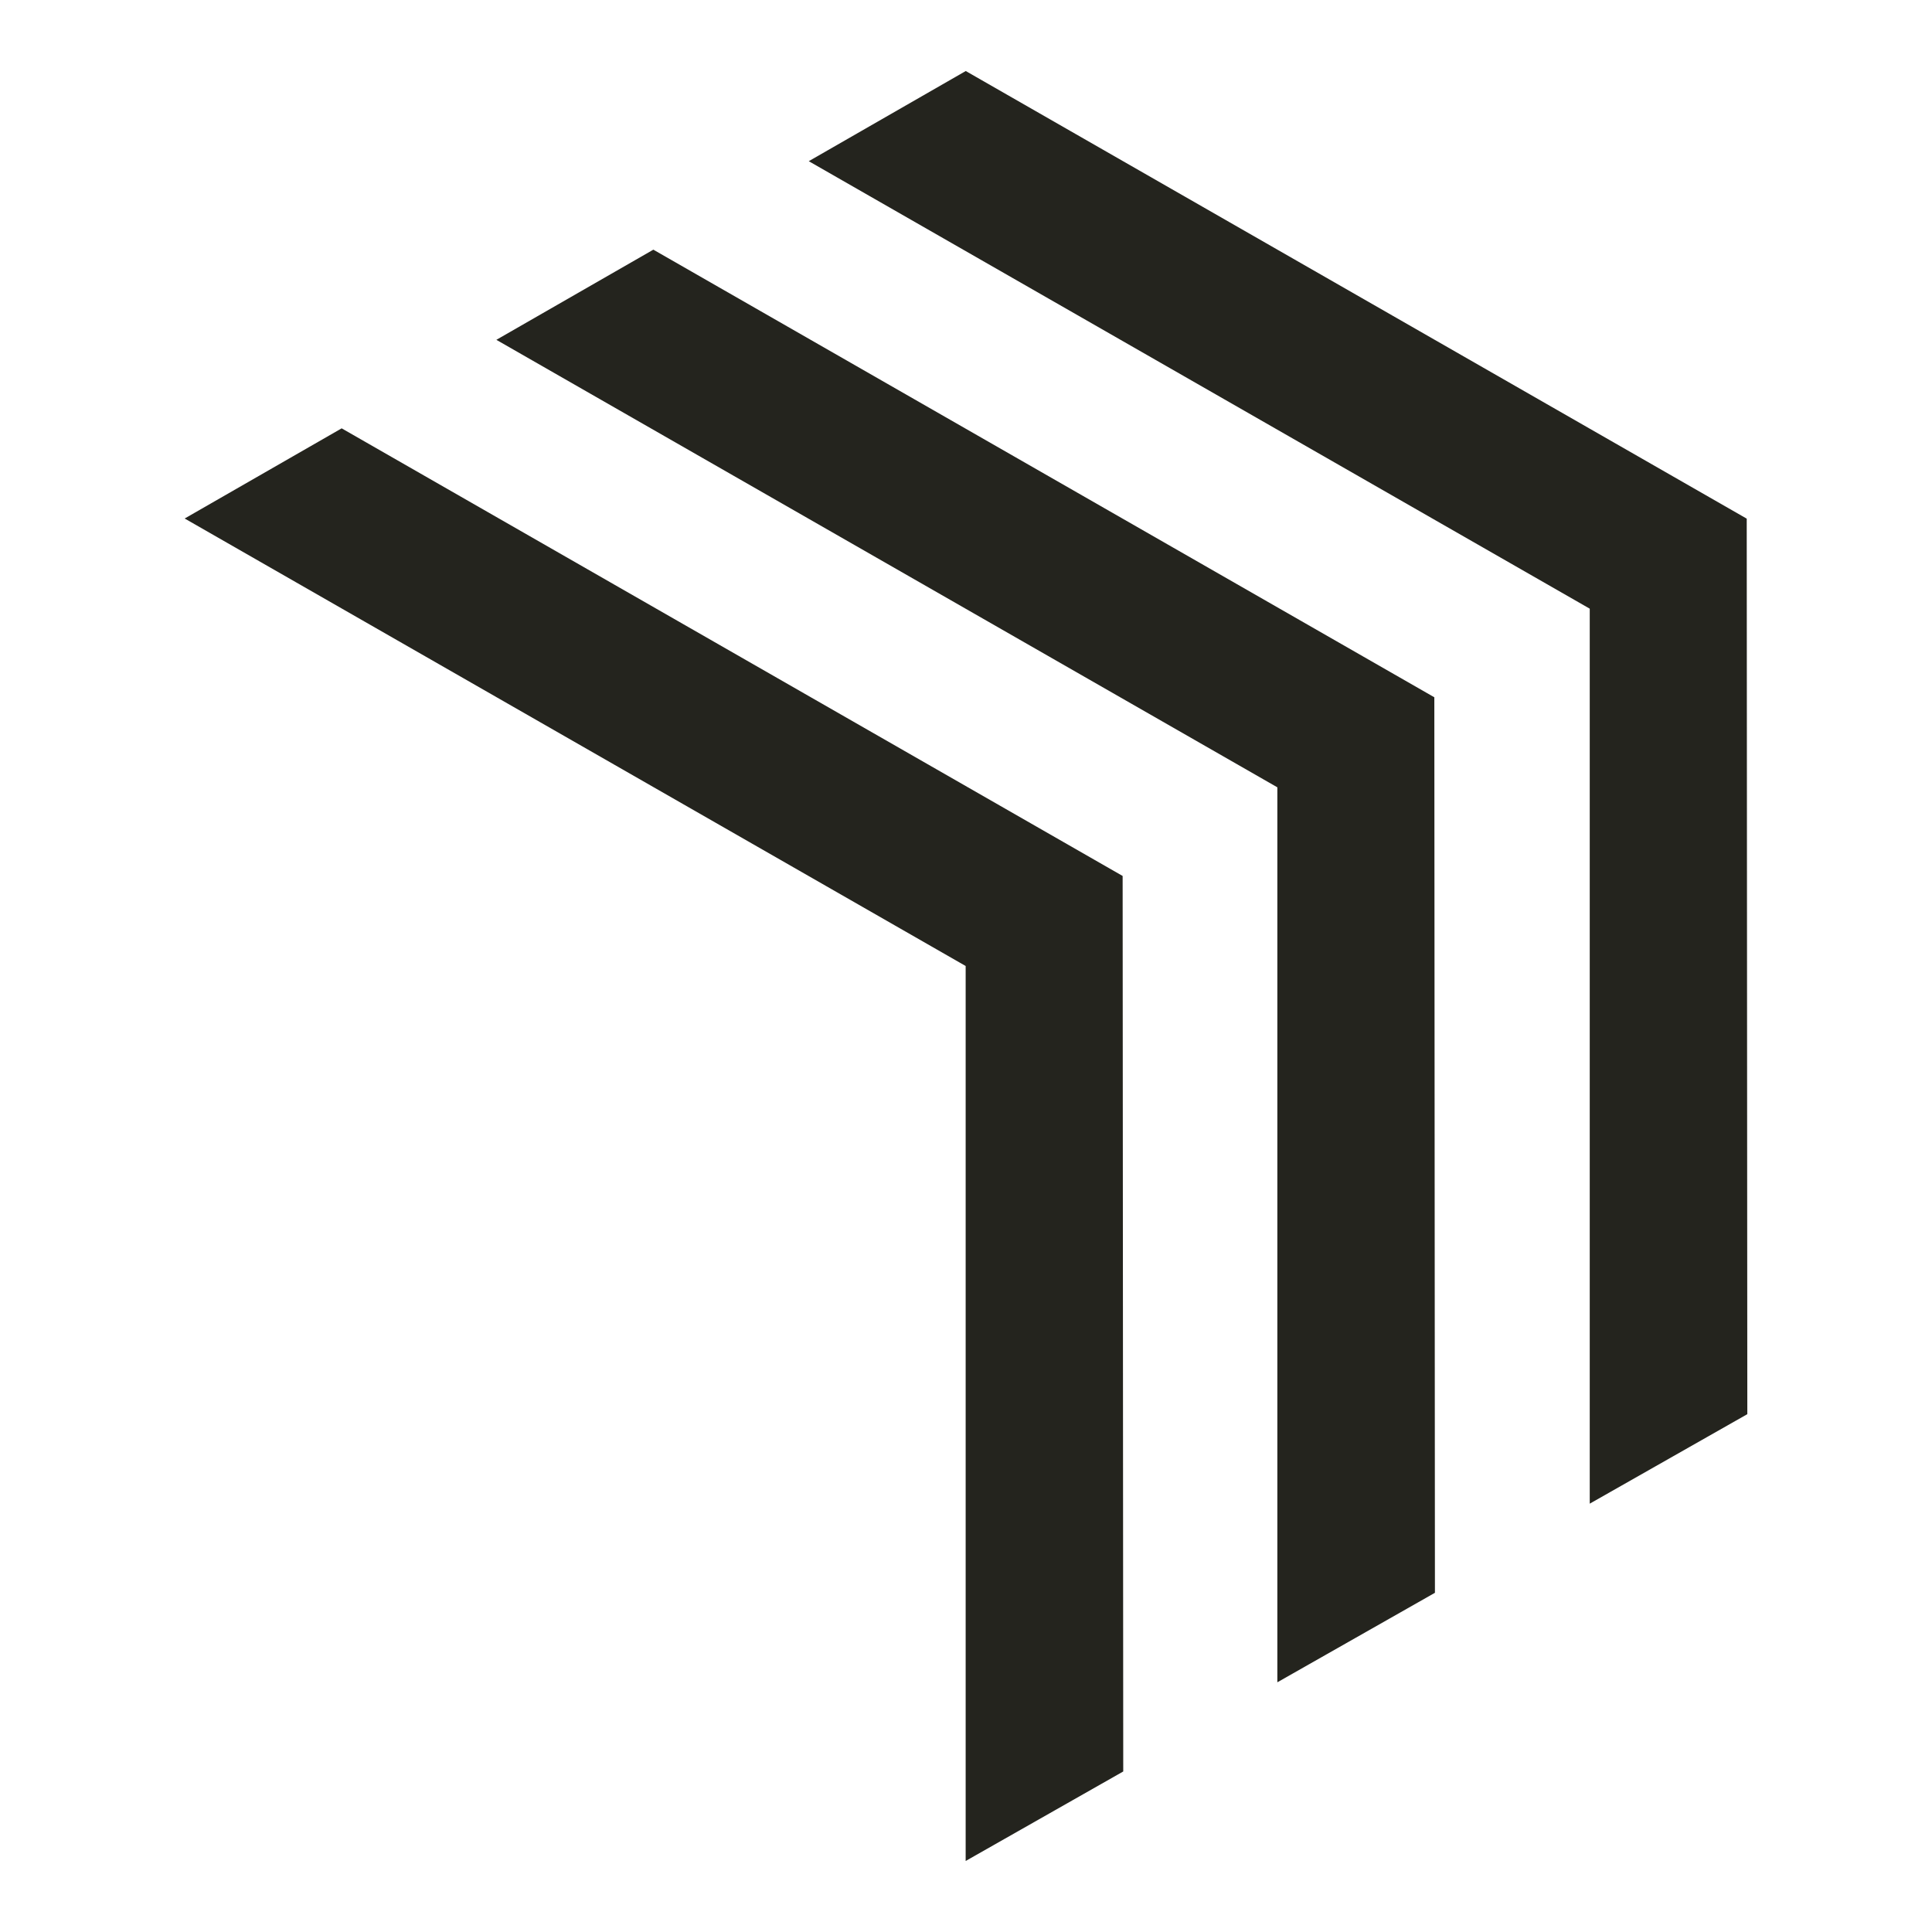
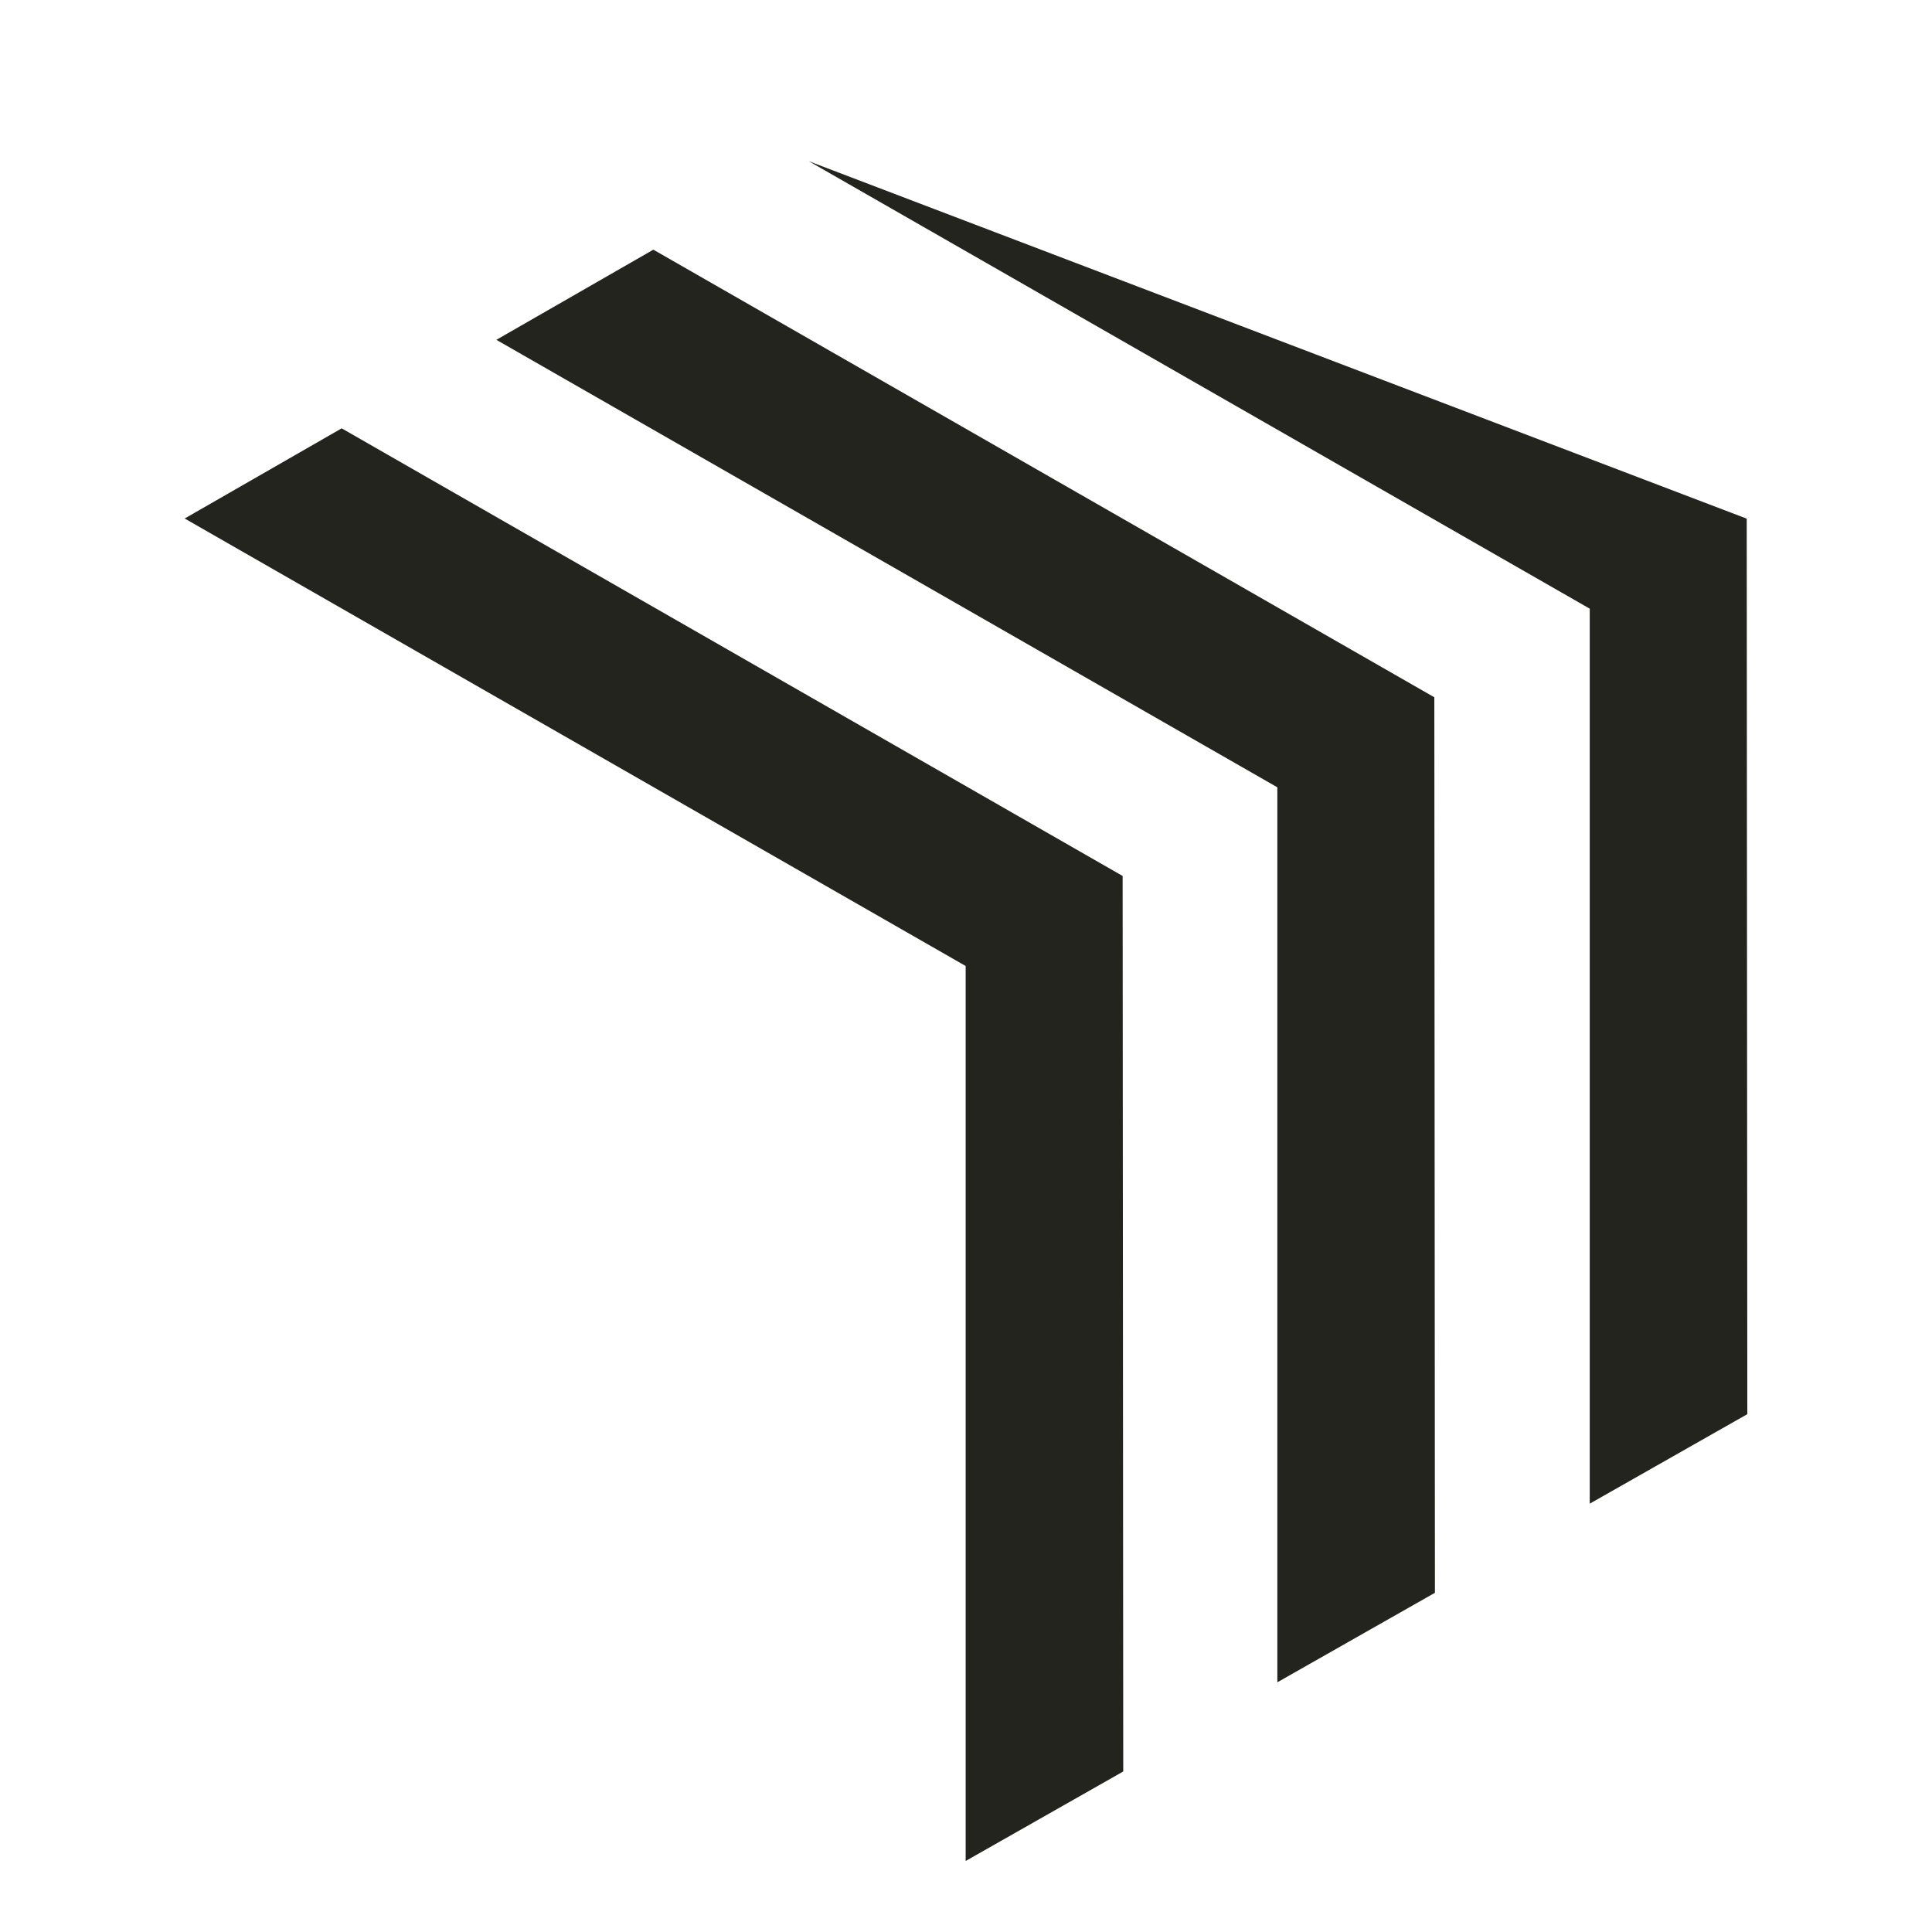
<svg xmlns="http://www.w3.org/2000/svg" width="322" height="322" viewBox="0 0 322 322" fill="none">
-   <path fill-rule="evenodd" clip-rule="evenodd" d="M291.221 235.693L264.957 250.61V101.447L134.794 26.865L160.959 11.838L291.121 86.442L291.221 235.693ZM212.891 280.382L239.155 265.466L239.055 116.214L108.892 41.611L82.728 56.638L212.891 131.219V280.382ZM160.943 310.163L187.207 295.246L187.106 145.995L56.944 71.391L30.779 86.418L160.943 161V310.163Z" fill="#24241E" />
+   <path fill-rule="evenodd" clip-rule="evenodd" d="M291.221 235.693L264.957 250.61V101.447L134.794 26.865L291.121 86.442L291.221 235.693ZM212.891 280.382L239.155 265.466L239.055 116.214L108.892 41.611L82.728 56.638L212.891 131.219V280.382ZM160.943 310.163L187.207 295.246L187.106 145.995L56.944 71.391L30.779 86.418L160.943 161V310.163Z" fill="#24241E" />
</svg>